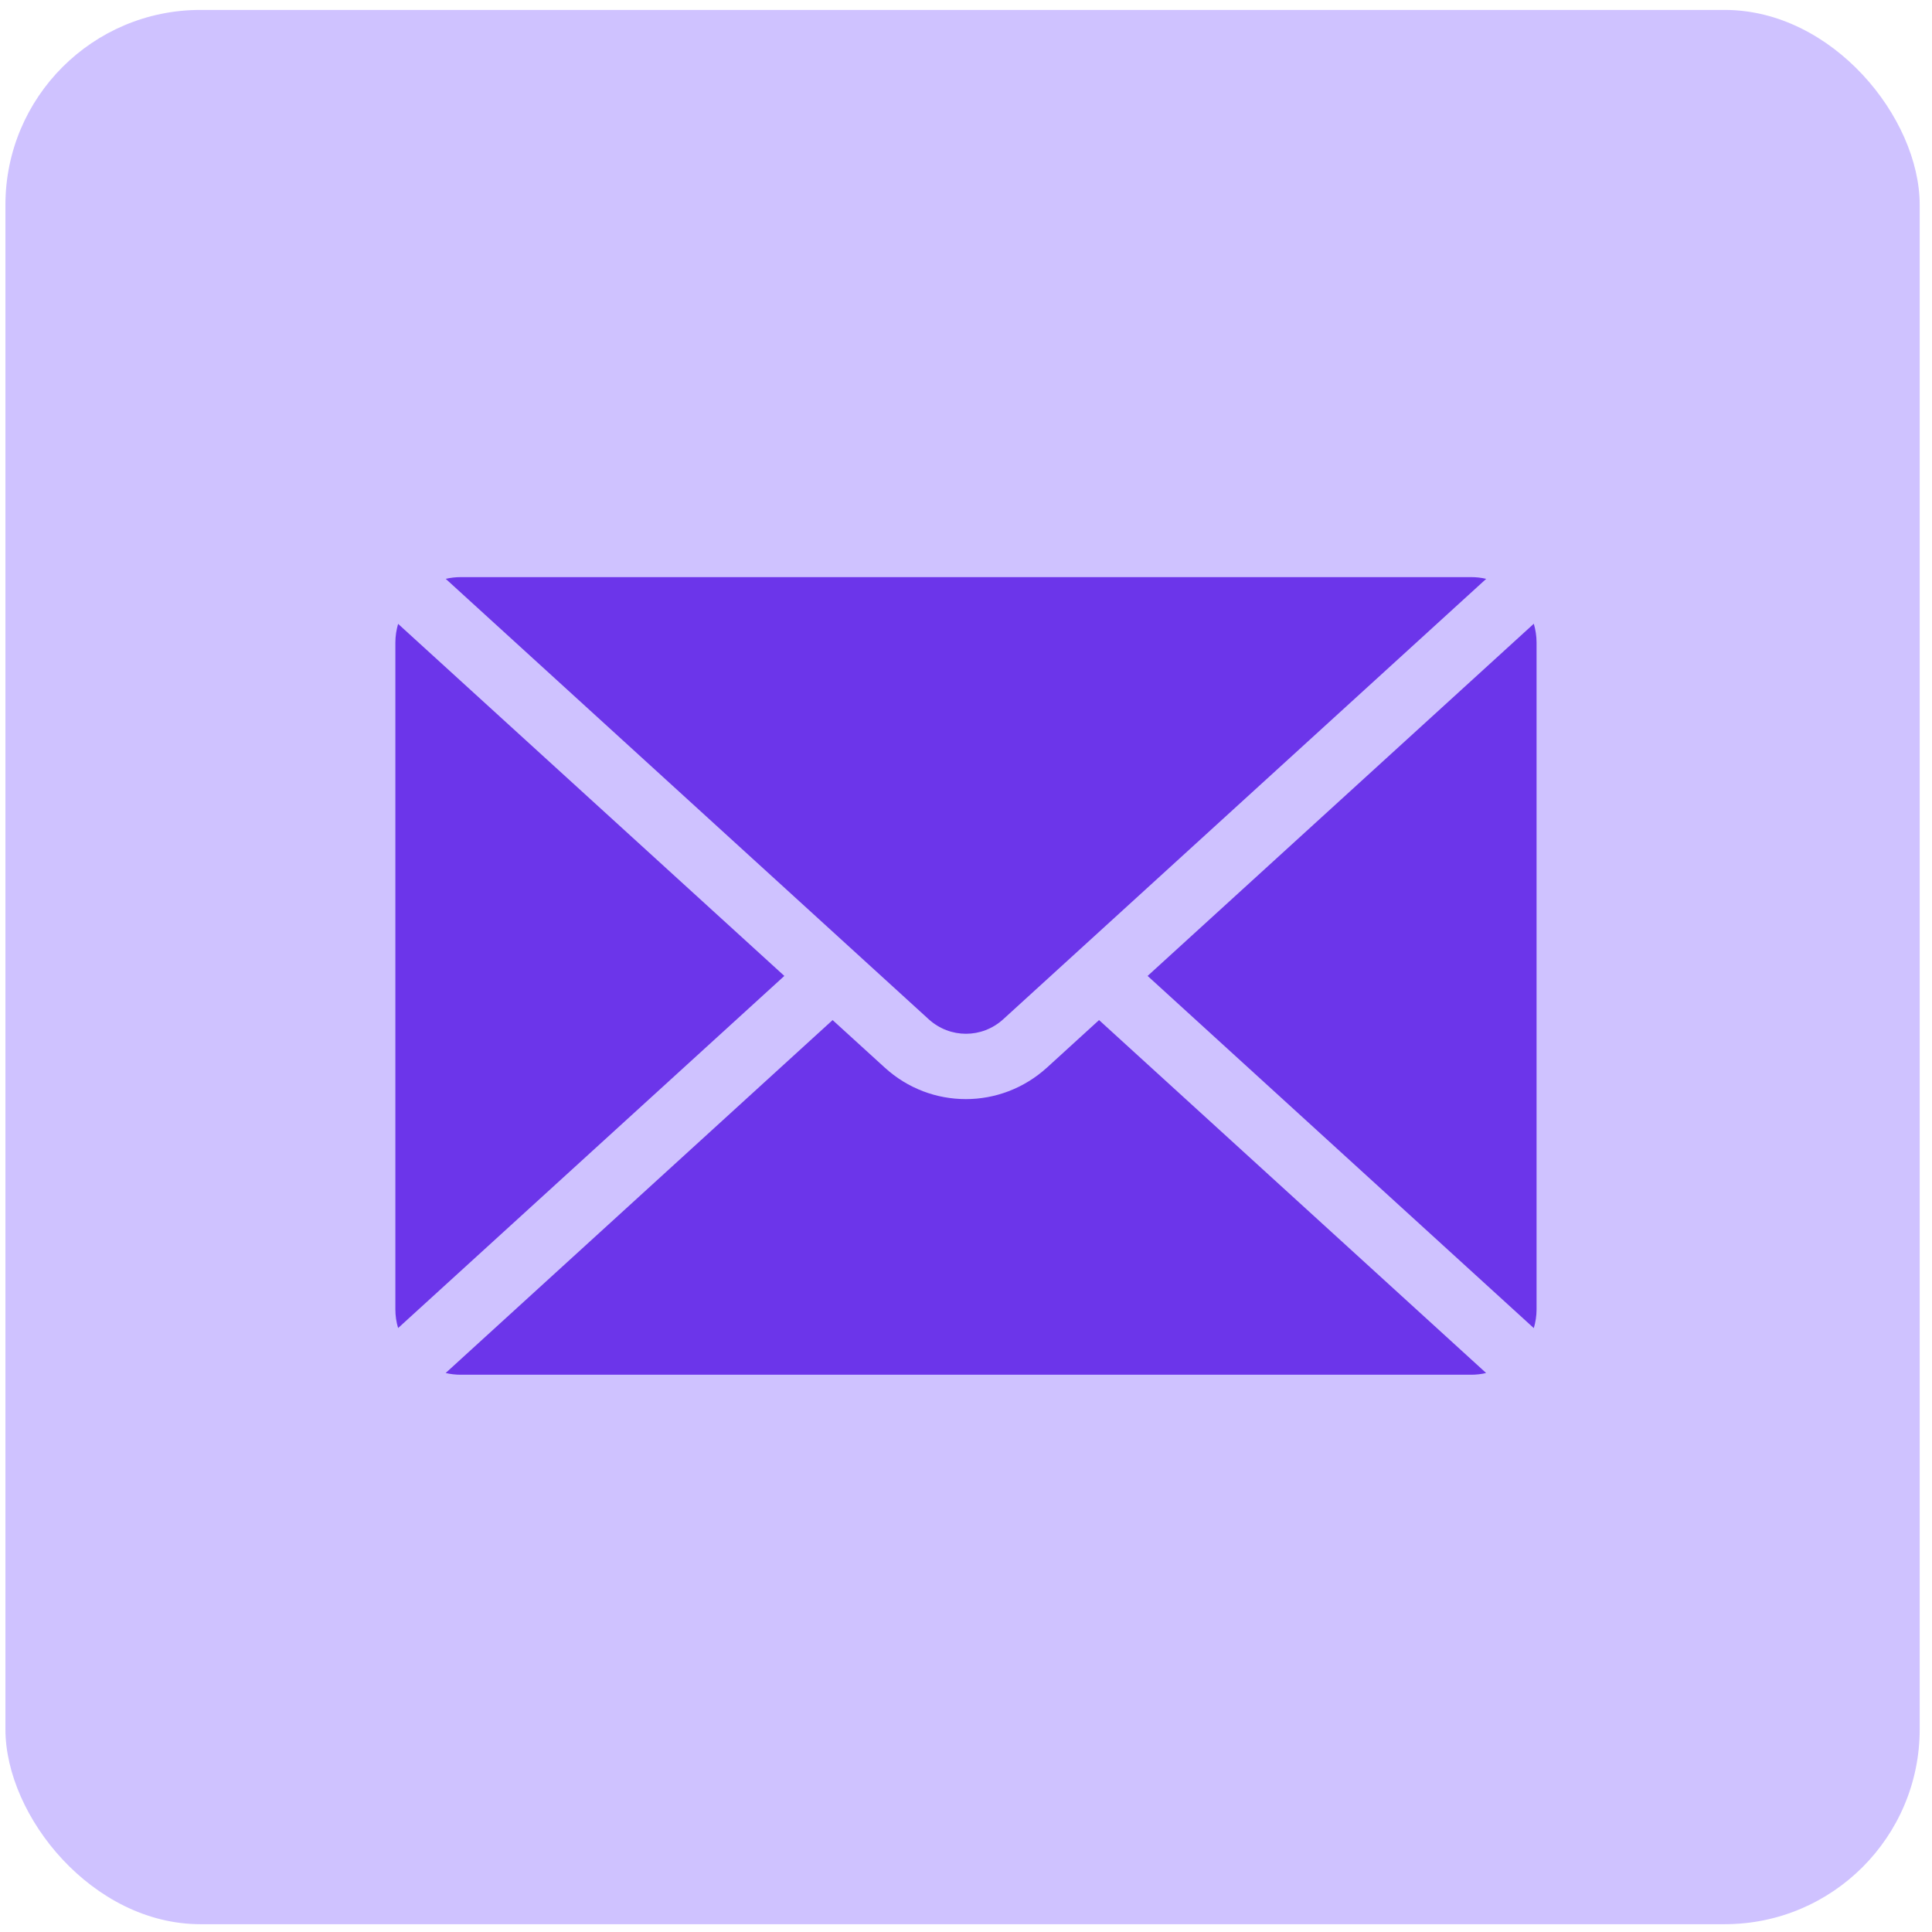
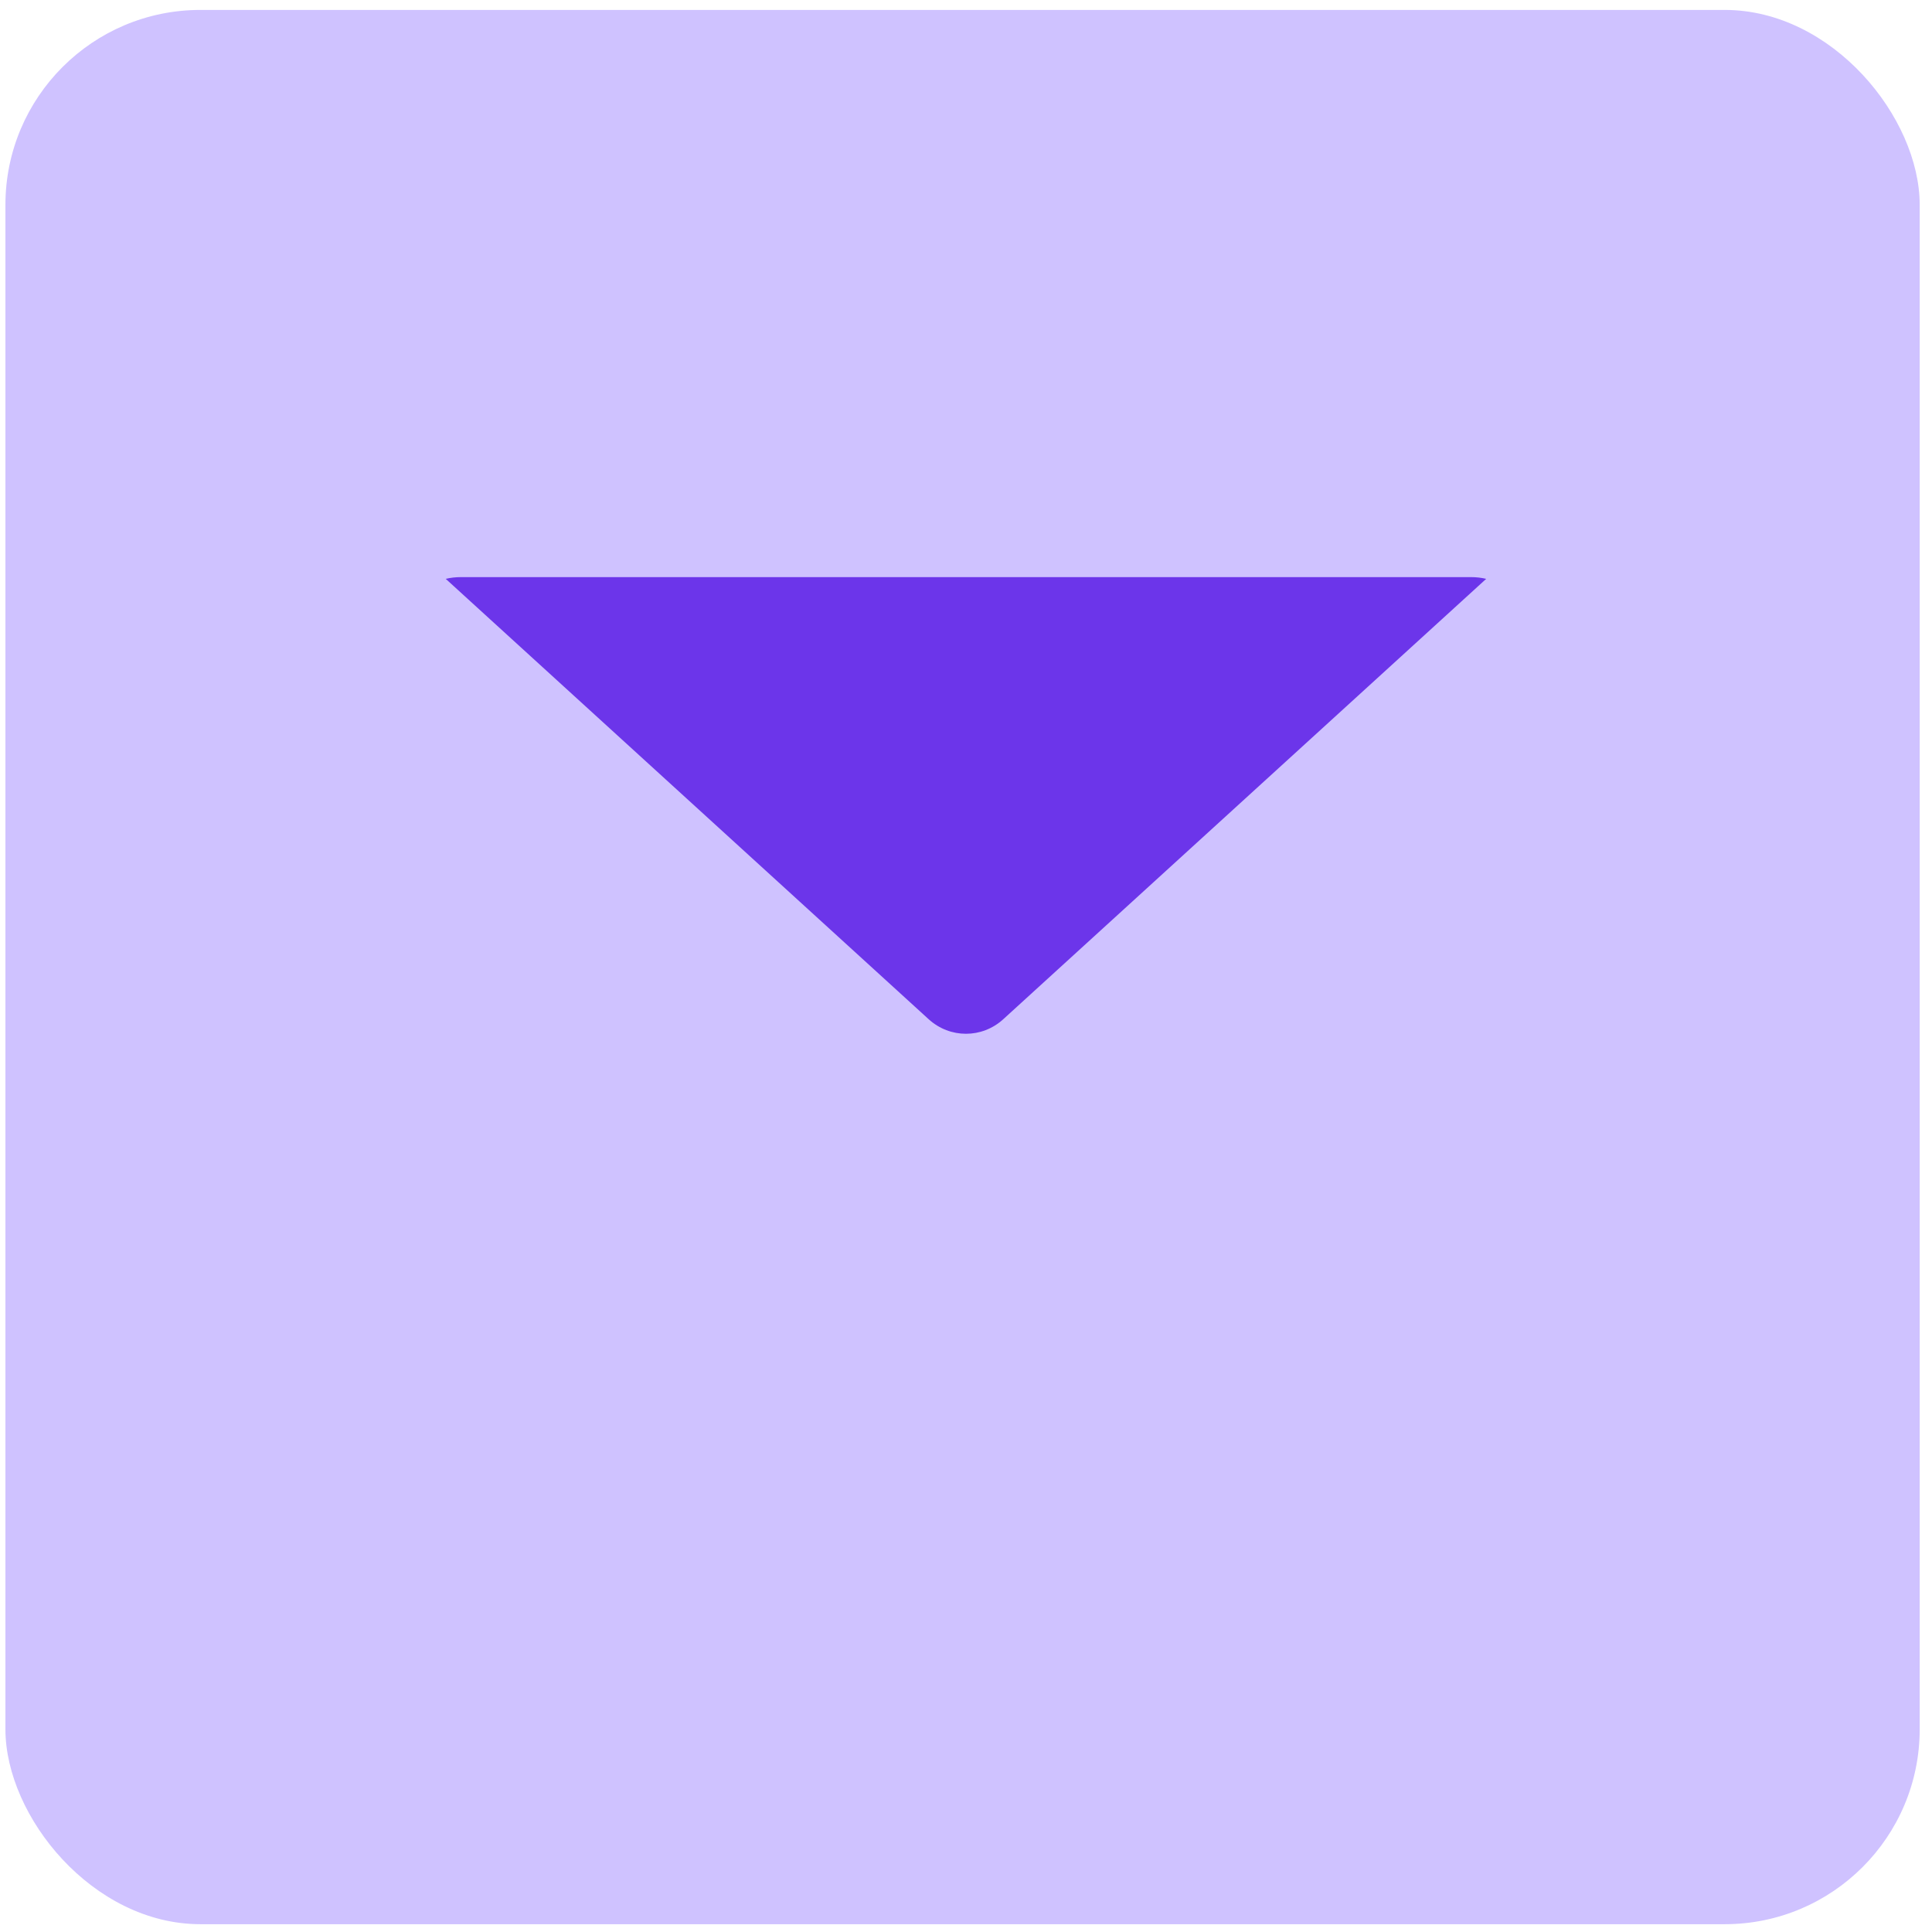
<svg xmlns="http://www.w3.org/2000/svg" xmlns:xlink="http://www.w3.org/1999/xlink" width="109px" height="109px" viewBox="0 0 109 109">
  <title>Group 76</title>
  <defs>
    <rect id="path-1" x="0" y="0" width="108" height="108" rx="11" />
  </defs>
  <g id="desktop" stroke="none" stroke-width="1" fill="none" fill-rule="evenodd">
    <g id="Group-76" transform="translate(0.306, 0.56)">
      <g id="Group-42">
        <mask id="mask-2" fill="white">
          <use xlink:href="#path-1" />
        </mask>
        <use id="Mask-Copy" fill="#CFC2FF" xlink:href="#path-1" />
      </g>
      <g id="Group-71" transform="translate(22, 32)" fill="#6C35EA" fill-rule="nonzero">
        <path d="M30.091,24.946 L2.842,0.098 C3.112,0.033 3.397,0 3.696,0 L60.689,0 C60.983,0 61.269,0.033 61.542,0.098 L34.293,24.946 C33.093,26.036 31.292,26.036 30.091,24.946 Z" id="Path" />
-         <path d="M21.945,22.5 L0.155,42.366 C0.053,42.031 0,41.676 0,41.309 L0,3.696 C0,3.328 0.057,2.973 0.155,2.638 L21.945,22.5 Z" id="Path" />
-         <path d="M61.538,44.902 C61.269,44.967 60.983,45 60.685,45 L3.691,45 C3.397,45 3.112,44.967 2.838,44.902 L24.668,24.991 L27.604,27.666 C28.907,28.858 30.544,29.45 32.186,29.45 C33.819,29.45 35.457,28.858 36.768,27.666 L39.7,24.991 L61.538,44.902 Z" id="Path" />
-         <path d="M64.384,3.696 L64.384,41.309 C64.384,41.676 64.327,42.035 64.229,42.37 L42.44,22.5 L64.229,2.63 C64.327,2.969 64.384,3.328 64.384,3.696 Z" id="Path" />
      </g>
    </g>
  </g>
</svg>